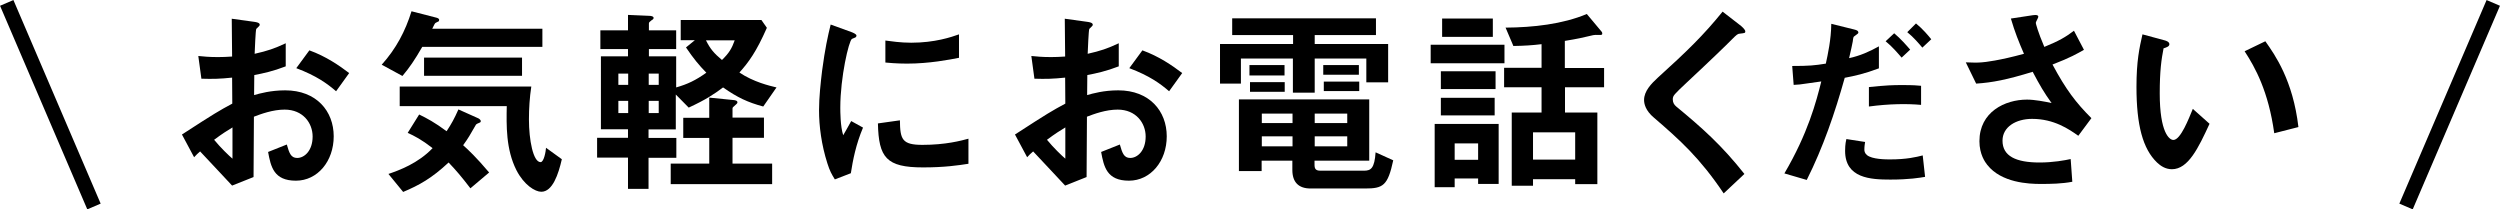
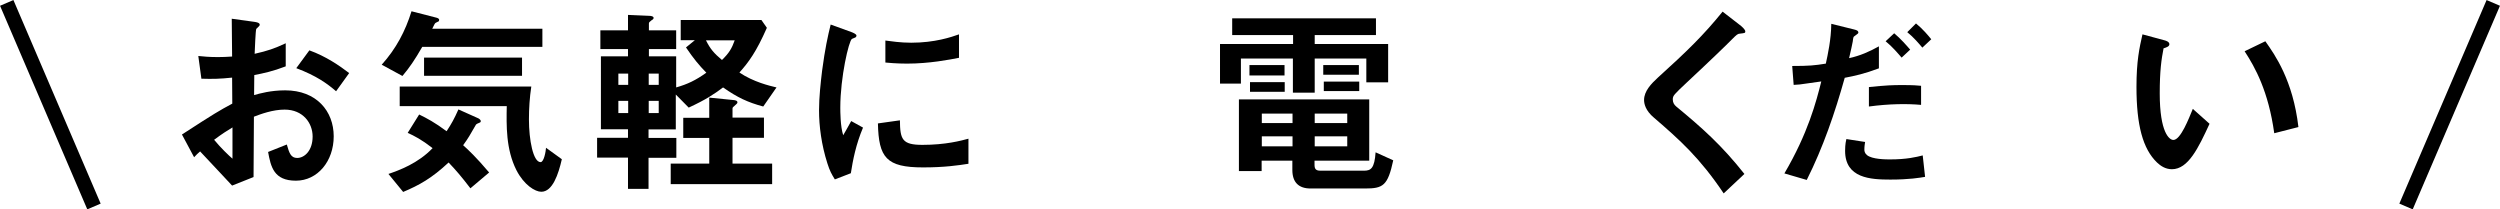
<svg xmlns="http://www.w3.org/2000/svg" version="1.1" id="レイヤー_1" x="0px" y="0px" width="1375.4px" height="115.2px" viewBox="0 0 1375.4 115.2" style="enable-background:new 0 0 1375.4 115.2;" xml:space="preserve">
  <style type="text/css">
	.st0{fill:none;stroke:#000000;stroke-width:8;stroke-miterlimit:10;}
</style>
  <g>
    <g>
      <path d="M100.1,74c18.2-11.8,20.3-13,27.7-17l-0.1-14.3c-6.7,0.7-10.7,0.8-16.9,0.6l-1.7-12.5c3.1,0.3,5.8,0.6,10.9,0.6    c2.8,0,4.4-0.1,7.7-0.3c-0.1-12.5-0.1-13.5-0.2-20.8l12.3,1.7c3.1,0.4,3.1,1.2,3.1,1.8c0,0.4-1.7,1.8-1.9,2.1    c-0.4,0.7-0.8,11.5-0.9,13.7c7.1-1.6,10.9-2.9,17.1-5.8v12.7c-7,2.7-12.2,3.8-17.3,4.8l-0.1,11c3.2-0.9,9.2-2.6,17.1-2.6    c17.2,0,26.7,11.4,26.7,25.3c0,13.7-8.9,24.4-20.8,24.4c-12.2,0-13.8-7.7-15.3-15.8l10.3-4.1c1.3,4.6,2.2,7.4,5.7,7.4    c4,0,8.5-4,8.5-11.8c0-7.4-5.3-14.8-15.4-14.8c-6.5,0-13,2.4-16.9,3.9c-0.1,17.6-0.1,19.6-0.2,33.2l-11.8,4.7    c-4.8-5.1-7.5-8.1-17.6-18.8c-1.6,1.4-1.8,1.6-3.3,3.2L100.1,74z M127.9,70.1c-3.1,1.9-5.4,3.3-10.1,6.8    c3.6,4.4,8.1,8.7,10.1,10.4V70.1z M184.9,50.2c-5-4.3-10.8-8.5-21.9-12.7l7.2-9.8c9.1,3.3,16.4,8.3,21.9,12.5L184.9,50.2z" />
      <path d="M232.3,25.8c-4.2,7.3-7.1,11.5-10.9,16L210,35.6c8-8.9,13-18.5,16.4-29.4L240,9.7c0.4,0.1,1.6,0.4,1.6,1.2    c0,0.3-0.1,0.6-0.2,0.8c-0.2,0.1-1.3,0.7-1.6,0.8c-0.6,0.3-0.7,0.7-2,3.3h60.6v10H232.3z M258.8,103.6c-4.9-6.4-7.9-9.9-12-14.2    c-9.3,8.7-16.2,12.5-25,16.2l-8.1-9.9c5.9-2,16.3-5.8,24.3-14.2c-6.2-4.8-10-6.7-13.7-8.4l6.3-10.1c4.3,2.1,8.5,4.3,15.1,9.2    c2.7-4.1,4.3-7,6.5-12l10.5,4.7c0.6,0.2,1.8,0.9,1.8,1.8c0,0.6-0.6,0.8-0.9,0.9c-0.6,0.2-1.4,0.6-1.7,0.9c-3.6,6.2-4,7.1-7.1,11.4    c2.9,2.6,7.1,6.5,14.3,15L258.8,103.6z M297.8,105.5c-3.4,0-9.5-3.7-13.7-11.9c-5.8-11.5-5.5-24.6-5.3-35.2h-58.9V47.6h72.4    c-0.9,6-1.3,12-1.3,18.1c0,11.2,2.3,23.5,6.4,23.5c1.9,0,2.9-6.1,3-7.9l8.7,6.3C307.2,95.9,304,105.5,297.8,105.5z M233.3,41.7    v-10h53.9v10H233.3z" />
      <path d="M419.9,58.6c-8.5-2.3-14.1-4.9-22.1-10.5c-5.1,3.8-9.4,6.7-18.9,11.1l-7.1-7.2v19.2h-15v4.7h15.3v10.9h-15.3v17.1h-11.3    V86.7h-17V75.8h17v-4.7h-14.9V31h14.9v-4h-15.2V16.7h15.2V8.2L357,8.7c1,0,2.6,0.2,2.6,1.2c0,0.6-0.8,1.1-1.2,1.3    c-1,0.8-1.4,1.1-1.4,1.7v3.8h15v10.3h-15v4h15v17.1c6.3-1.8,10.7-3.9,16.6-8.1c-4.1-4.2-7-7.7-11.2-13.9l4.9-4h-7.8V11h44.4l3,4.3    c-5.8,13.2-10,18.9-15.1,24.6c7.7,5.2,16.6,7.3,20.4,8.2L419.9,58.6z M345.6,40.5h-5.4v6.2h5.4V40.5z M345.6,55.5h-5.4v6.7h5.4    V55.5z M362.4,40.5h-5.5v6.2h5.5V40.5z M362.4,55.5h-5.5v6.7h5.5V55.5z M369,101.3V90h21.2V75.9h-14.3V64.8h14.3V53.7l12.9,1.3    c1.3,0.1,2.6,0.3,2.6,1.3c0,0.4-0.3,0.8-0.7,1.1c-1.8,1.6-2,1.7-2,2.3v5h17.3v11.1h-17.3V90h21.8v11.3H369z M388.4,22.2    c2.4,4.8,4.4,7.1,8.8,10.8c3.9-3.8,5.4-6.3,7-10.8H388.4z" />
      <path d="M468.1,95.3l-8.8,3.4c-1.8-2.9-2.8-4.7-4.1-8.8c-3.3-10.3-4.6-20.6-4.6-29.2c0-7.1,0.9-15.3,1.7-21.9    c1.6-12,3.1-18.8,4.7-25.3l11.3,4.1c0.8,0.3,2.9,1.1,2.9,2c0,0.2-0.1,0.7-0.6,1c-0.2,0.1-1.7,0.7-1.9,0.8    c-1.7,1-6.4,21.1-6.4,37.8c0,1.9,0,10.4,1.6,15.2c1.3-2.3,2-3.4,4.4-7.8l6.5,3.6C470.9,79.4,469.2,88.2,468.1,95.3z M507.8,92.1    c-20.2,0-24.4-5.4-24.8-24.2l12.1-1.7c0.1,10.5,1.2,13.5,12.4,13.5c12.7,0,21.3-2.3,25.3-3.4v13.8C527,91,519.6,92.1,507.8,92.1z     M499,35c-0.9,0-6,0-11.9-0.6V22.3c3.2,0.4,8.2,1.2,14.2,1.2c13,0,22.1-3.1,26.3-4.6v12.9C522.5,32.8,511.3,35,499,35z" />
-       <path d="M558.4,74c18.2-11.8,20.3-13,27.7-17L586,42.7c-6.7,0.7-10.7,0.8-16.9,0.6l-1.7-12.5c3.1,0.3,5.8,0.6,10.9,0.6    c2.8,0,4.4-0.1,7.7-0.3c-0.1-12.5-0.1-13.5-0.2-20.8l12.3,1.7c3.1,0.4,3.1,1.2,3.1,1.8c0,0.4-1.7,1.8-1.9,2.1    c-0.4,0.7-0.8,11.5-0.9,13.7c7.1-1.6,10.9-2.9,17.1-5.8v12.7c-7,2.7-12.2,3.8-17.3,4.8l-0.1,11c3.2-0.9,9.2-2.6,17.1-2.6    c17.2,0,26.7,11.4,26.7,25.3c0,13.7-8.9,24.4-20.8,24.4c-12.2,0-13.8-7.7-15.3-15.8l10.3-4.1c1.3,4.6,2.2,7.4,5.7,7.4    c4,0,8.5-4,8.5-11.8c0-7.4-5.3-14.8-15.4-14.8c-6.5,0-13,2.4-16.9,3.9c-0.1,17.6-0.1,19.6-0.2,33.2l-11.8,4.7    c-4.8-5.1-7.5-8.1-17.6-18.8c-1.6,1.4-1.8,1.6-3.3,3.2L558.4,74z M586.1,70.1c-3.1,1.9-5.4,3.3-10.1,6.8    c3.6,4.4,8.1,8.7,10.1,10.4V70.1z M643.2,50.2c-5-4.3-10.8-8.5-21.9-12.7l7.2-9.8c9.1,3.3,16.4,8.3,21.9,12.5L643.2,50.2z" />
      <path d="M751.7,45.3V32.2h-28.4V51h-12V32.2h-28.6v13.8h-11.5V24.2h40.2v-4.9h-33.5v-9.2H757v9.2h-33.7v4.9h40.4v21.1H751.7z     M751,103.7h-30c-6.7,0-10-3.6-10-10.2v-5.1h-16.9v5.7h-12.5V54.7h71.7v33.7h-30.1v2.2c0,2.2,0.6,3.3,3.2,3.3h24.1    c3.7,0,5.7-1.3,6.3-10.1l9.7,4.4C763.5,102.2,760.9,103.7,751,103.7z M687.4,41.5v-5.7h19.3v5.7H687.4z M687.7,50.5v-5.3h19.1v5.3    H687.7z M711.1,62.5h-16.9v5.2h16.9V62.5z M711.1,75h-16.9v5.5h16.9V75z M741.2,62.5h-17.9v5.2h17.9V62.5z M741.2,75h-17.9v5.5    h17.9V75z M728,41.1v-5.3h19.6v5.3H728z M728.3,50.1v-5.2h19.5v5.2H728.3z" />
-       <path d="M787.1,34.8V24.6h40.6v10.2H787.1z M813.2,101.2v-3h-12.9v4.8h-11V68.2h35.2v33H813.2z M792.7,49v-9.8h30.1V49H792.7z     M792.7,63.5v-9.7h29.6v9.7H792.7z M793.4,20.3V10.2h27.9v10.1H793.4z M813.2,78.9h-12.9v9h12.9V78.9z M861,48v13.9h17.8v39.4    h-12.2v-2.7h-23.2v3.6h-11.7V61.9h16.4V48h-20.6V37.3h20.6v-13c-4.9,0.6-9.3,0.9-15.5,1l-4.3-10.1c15.1-0.1,31.4-1.9,44.7-7.5    l8.2,9.8c0.2,0.2,0.3,0.6,0.3,1c0,0.1,0,0.6-0.6,0.7c-0.4,0.1-2.7,0-3.1,0c-0.8,0-1.2,0.1-4.6,0.9c-1.1,0.3-5.4,1.3-12.3,2.4v14.9    h21.6V48H861z M866.6,72.8h-23.2v15h23.2V72.8z" />
      <path d="M957.3,18.5c-1.3,0.1-1.7,0.4-4.6,3.3c-2.3,2.4-13.1,12.8-24.5,23.4c-7.3,6.9-7.9,7.4-7.9,9.5c0,1.7,0.7,2.9,1.9,3.9    c14.3,11.8,25.1,21.4,37.5,37.1l-11.4,10.7c-13.1-19.5-24-29.3-38.3-41.6c-4.8-4-5.5-7.8-5.5-9.8c0-4.9,4-9,7.7-12.4    c15.8-14.3,24.9-23.1,35.5-36.2l10.2,7.9c0.2,0.2,2.3,1.9,2.3,3C960.2,18.2,959.8,18.2,957.3,18.5z" />
      <path d="M1014.9,42.8C1009.5,62.1,1003,81.1,994,99l-12.3-3.6c13-22.1,17.5-39.4,20.3-50.6c0,0-7.7,1.1-8.5,1.2    c-2.3,0.4-4.3,0.6-6.7,0.7L986,36.3c9.3,0,12.4-0.3,18.5-1.3c1.1-5.1,2.9-13.2,3-21.9l12.5,3.1c1.8,0.4,2.4,0.9,2.4,1.7    c0,0.4-0.2,0.6-2,1.9c-0.8,0.4-0.8,0.8-1.1,3.1c-0.1,0.6-1.2,5.9-2,9.1c6-1.3,11.2-3.6,16.4-6.5v12.1    C1025.7,40.6,1020.6,41.7,1014.9,42.8z M1040,98.8c-10.8,0-24.9-0.7-24.9-15.8c0-0.7,0-3.8,0.7-6.5l10.3,1.6    c-0.1,0.9-0.4,2.2-0.4,4.2c0,0.7,0.1,1.9,1.4,3c2.8,2.4,10.7,2.4,12.7,2.4c9.2,0,14.5-1.3,18-2.2l1.3,11.8    C1056.1,97.8,1050.4,98.8,1040,98.8z M1028.2,58.6V47.9c9.7-1,13.1-1.1,18.4-1.1c6,0,8.2,0.2,10.3,0.4v10.5    C1049.3,57,1039.3,57.1,1028.2,58.6z M1046.2,31.7c-2-2.3-5.1-6-8.8-9l4.7-4.4c3.6,3,6.8,6.7,8.8,9L1046.2,31.7z M1057.6,26.2    c-1.8-2.1-4.8-5.7-8.3-8.5l4.8-4.8c3.7,3,6.8,6.7,8.4,8.7L1057.6,26.2z" />
-       <path d="M1143.4,74.7c-5.1-3.6-13.3-9.3-25.4-9.3c-8.9,0-16.3,4.4-16.3,12c0,8.5,7.4,12,20.4,12c7.5,0,13.9-1.2,17.1-1.9l0.9,12.5    c-5.8,1.1-11.7,1.2-17.5,1.2c-6.4,0-21.5-0.6-29.3-10.5c-1.1-1.4-4.3-5.7-4.3-13c0-16.1,14-22.9,26.2-22.9c4.1,0,10,1.1,13.5,1.9    c-4.1-5.7-6.5-9.8-10.4-17.2c-14.3,4.4-22.1,5.9-31.1,6.5l-5.7-11.7c4.2,0.2,6.5,0.2,8.8,0c1.7-0.1,9.7-1,23.2-4.7    c-2.9-6.7-5-11.9-7.2-19.4l11.2-1.7c0.8-0.1,3.9-0.8,3.9,0.7c0,0.6-1.4,2.8-1.4,3.4c0,0.3,1.1,4.8,4.7,13.2    c8.1-3.3,11.7-5.4,16.3-8.9l5.5,10.5c-3.7,2.1-7.2,4.2-17.3,8.1c7.4,13.8,12.8,20.9,21.4,29.5L1143.4,74.7z" />
      <path d="M1194.9,93.1c-3.6,0-6.3-1.9-8.2-3.7c-7.8-7.5-11.3-20.5-11.3-41.6c0-14.2,1.6-21.4,3.3-28.9l12.2,3.3    c0.8,0.2,2.6,0.8,2.6,2.1c0,1.2-1.3,1.7-3.2,2.3c-1.2,6.1-2.1,12.5-2.1,24.8c0,21.6,5.3,25.6,7.5,25.6c4,0,8.5-11.8,10.7-17.1    l9.2,8.2C1209.5,81.3,1203.9,93.1,1194.9,93.1z M1251.2,73.3c-3.2-23.1-10.5-36.2-16.3-45.1l11.4-5.5c5.3,7.5,15.2,21.5,18.2,47.2    L1251.2,73.3z" />
    </g>
  </g>
  <line class="st0" x1="3.7" y1="1.6" x2="51.7" y2="113.6" />
  <line class="st0" x1="1371.7" y1="1.6" x2="1323.7" y2="113.6" />
</svg>